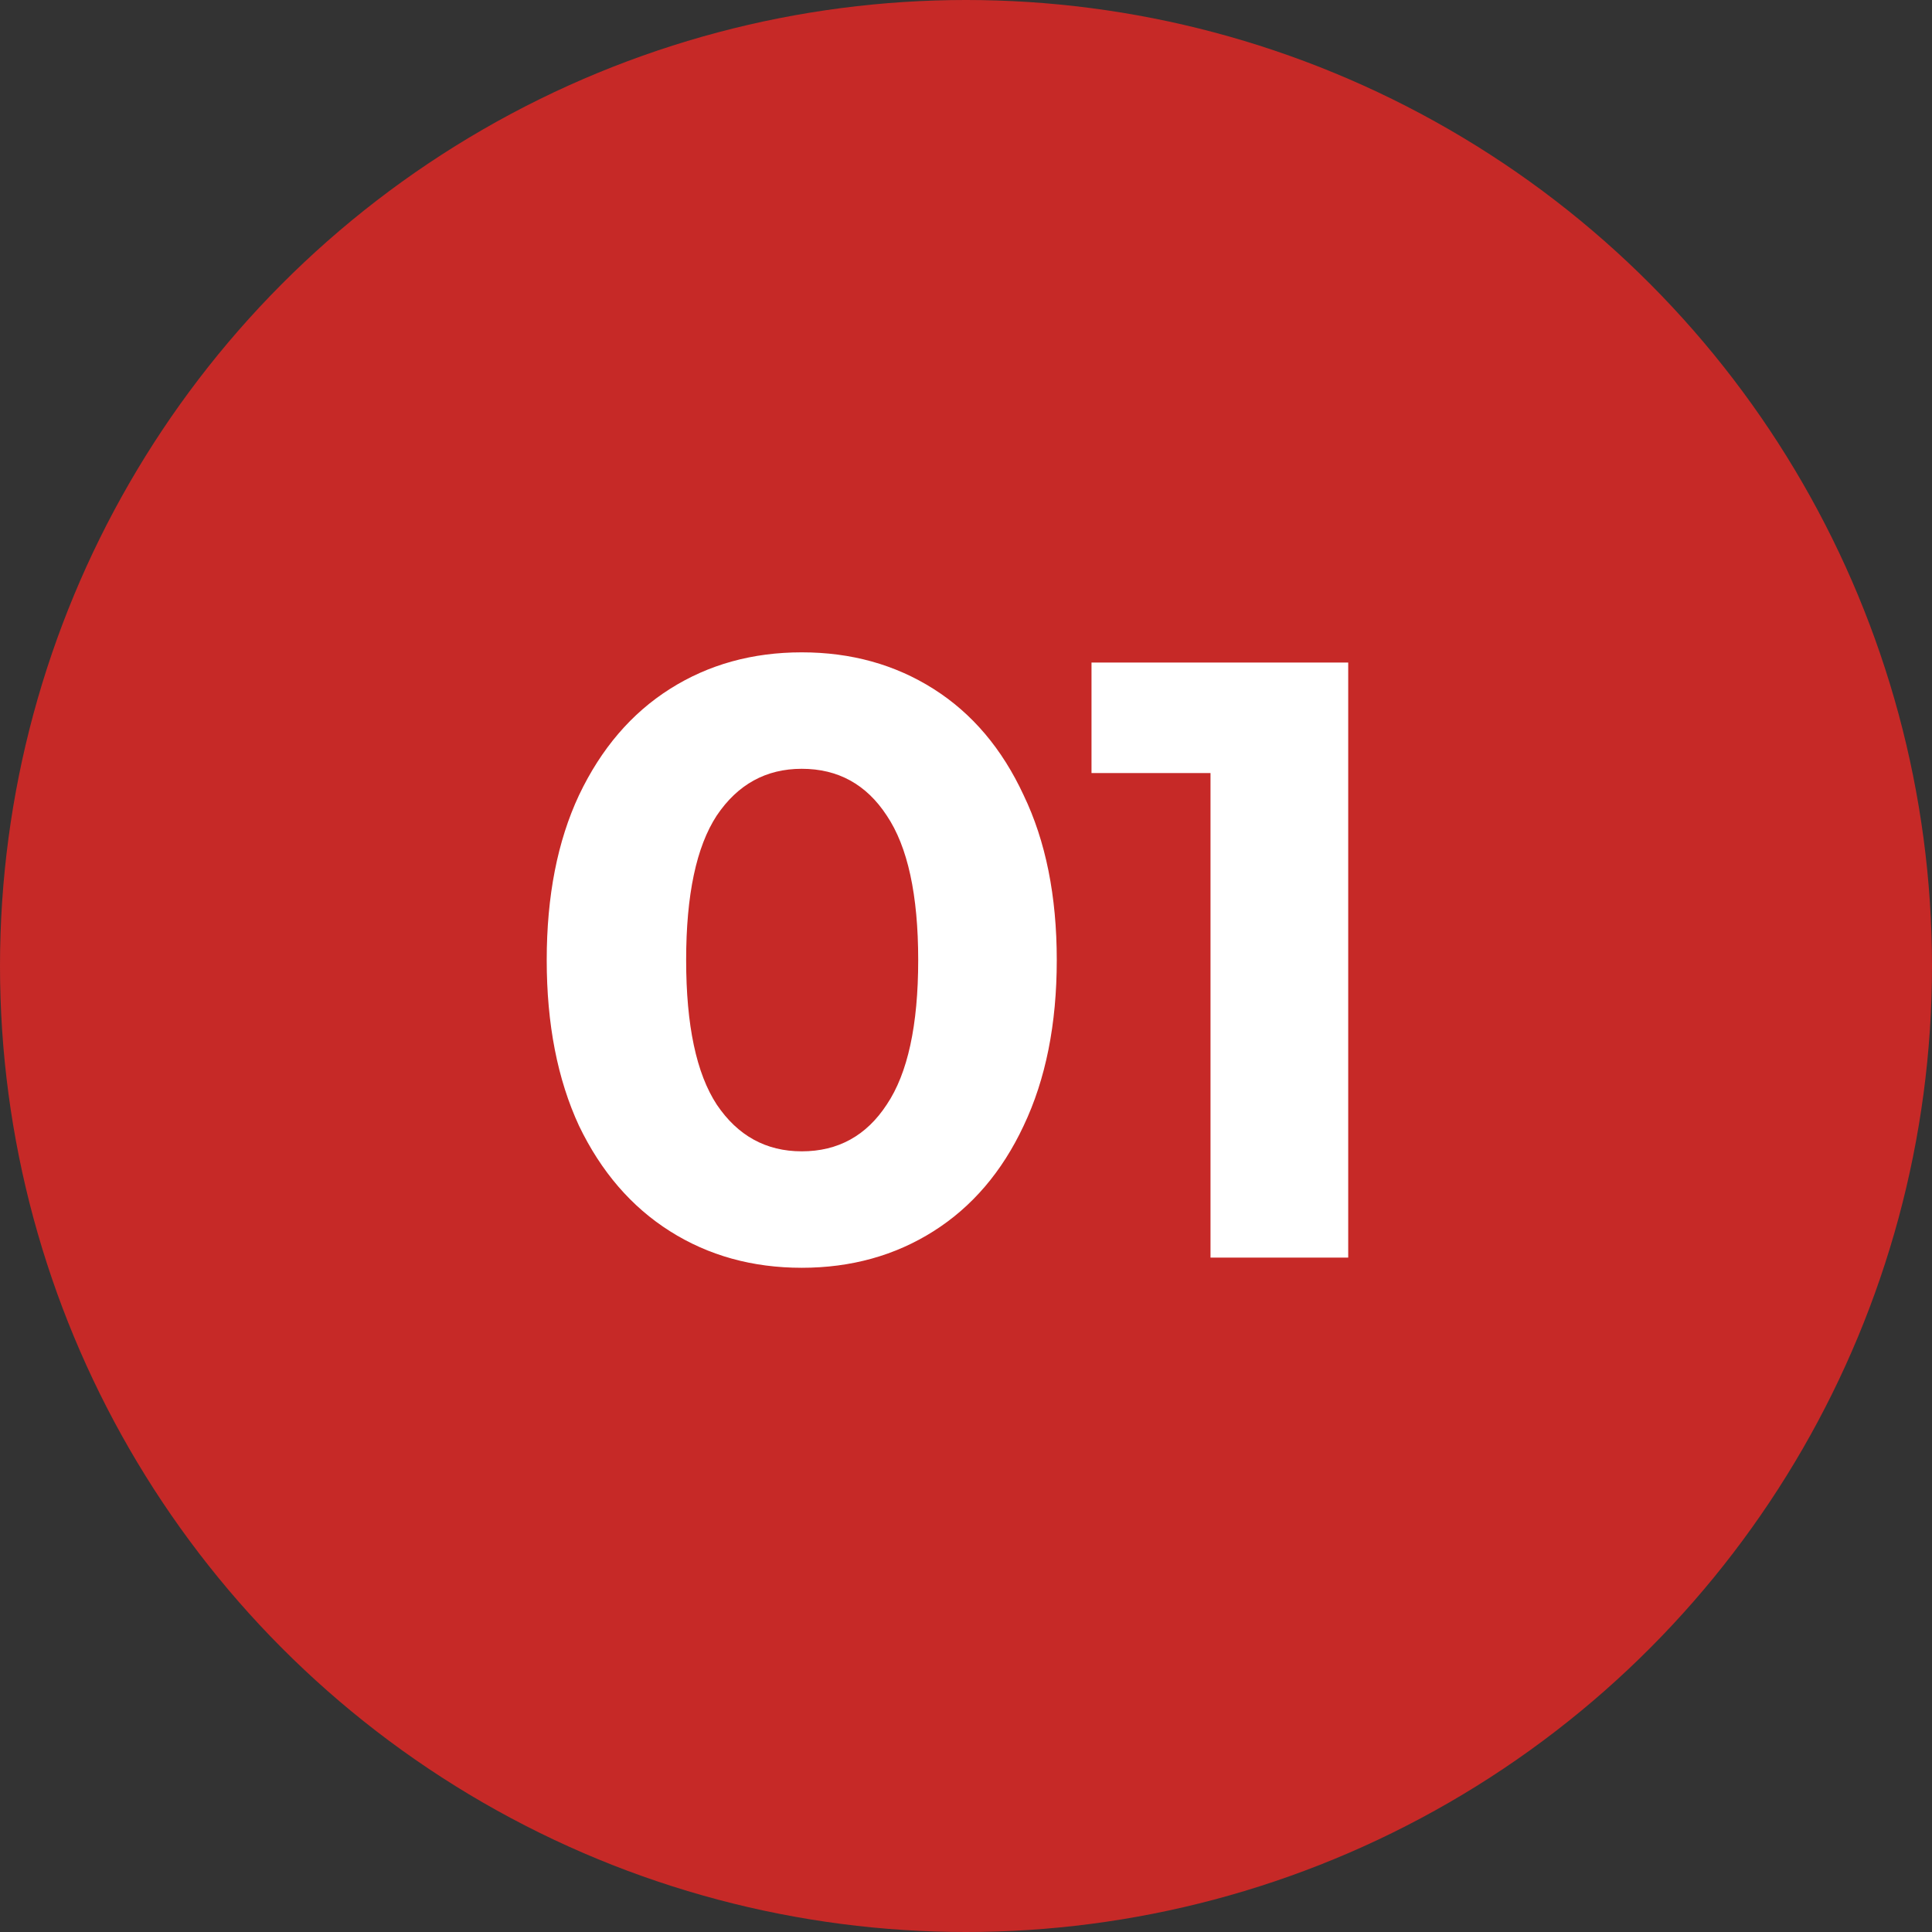
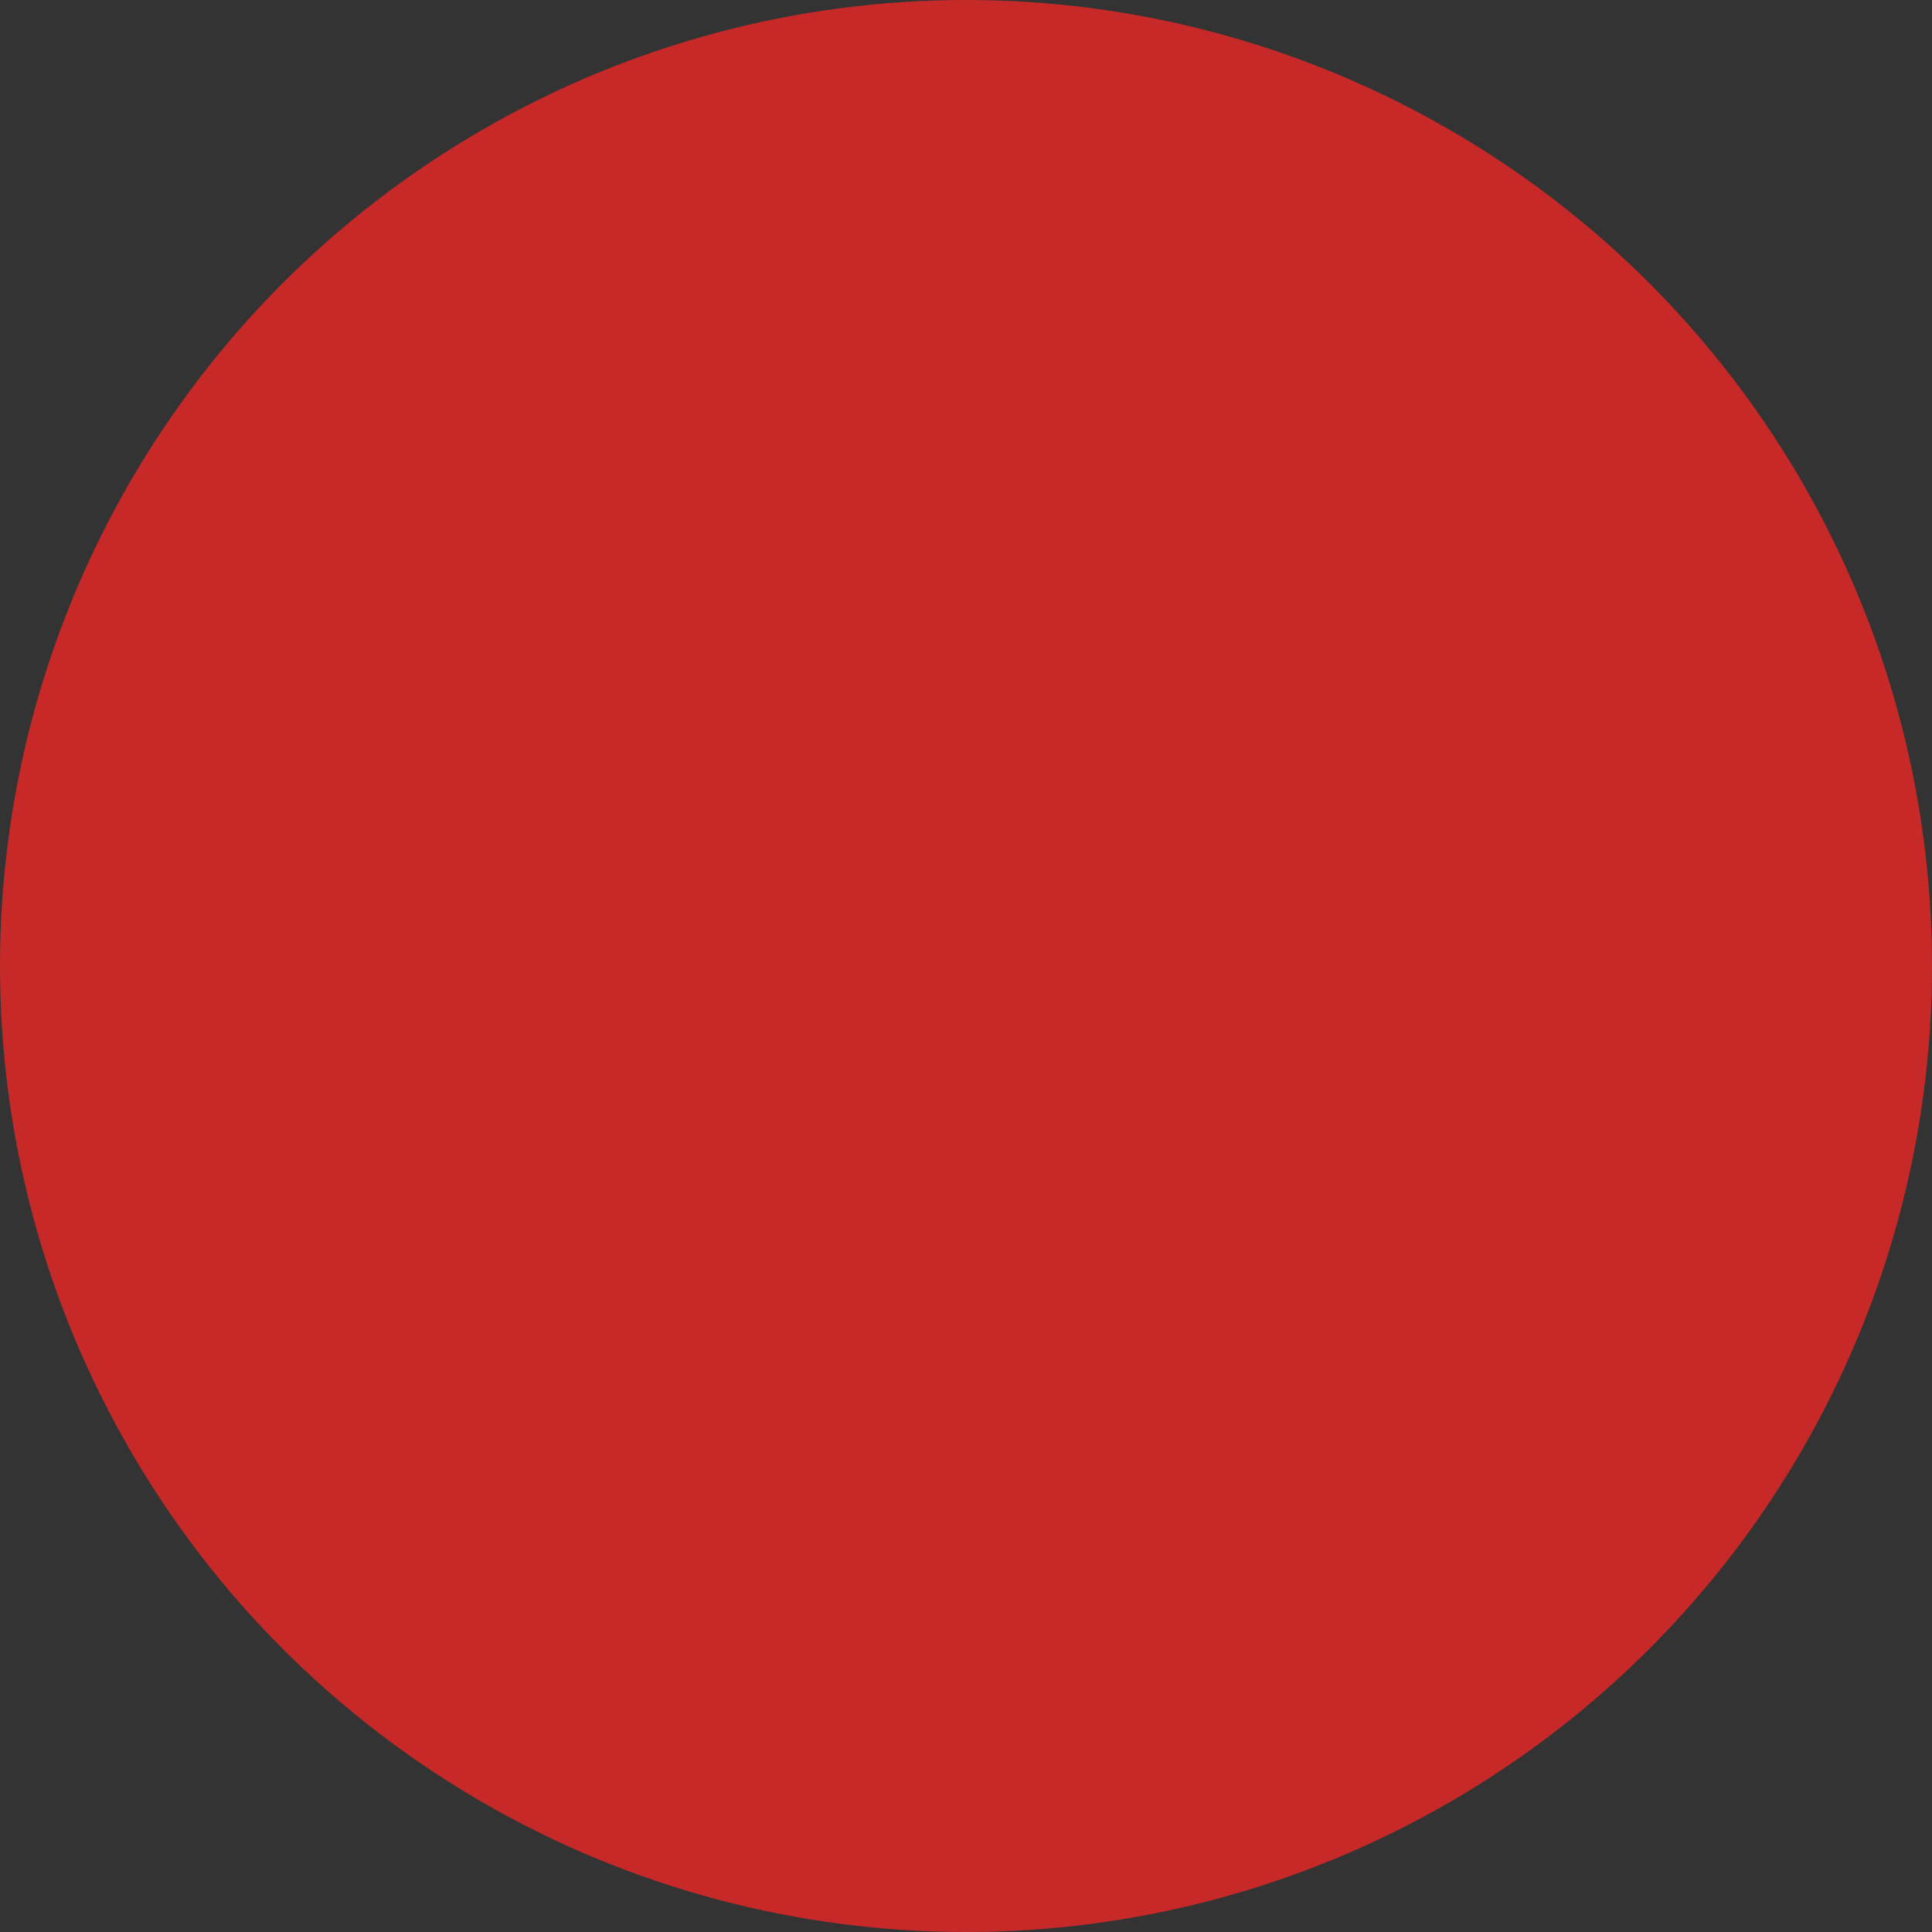
<svg xmlns="http://www.w3.org/2000/svg" width="54" height="54" viewBox="0 0 54 54" fill="none">
  <rect x="0" y="0" width="54" height="54" fill="#333333" stroke="none" />
  <circle cx="27" cy="27" r="27" fill="#C62927" />
-   <path d="M22.409 35.435C21.031 35.435 19.803 35.094 18.726 34.413C17.649 33.732 16.802 32.75 16.184 31.467C15.582 30.168 15.281 28.624 15.281 26.834C15.281 25.044 15.582 23.508 16.184 22.224C16.802 20.926 17.649 19.936 18.726 19.255C19.803 18.573 21.031 18.233 22.409 18.233C23.787 18.233 25.015 18.573 26.092 19.255C27.169 19.936 28.008 20.926 28.61 22.224C29.228 23.508 29.537 25.044 29.537 26.834C29.537 28.624 29.228 30.168 28.61 31.467C28.008 32.75 27.169 33.732 26.092 34.413C25.015 35.094 23.787 35.435 22.409 35.435ZM22.409 32.18C23.423 32.18 24.215 31.744 24.785 30.873C25.371 30.002 25.664 28.655 25.664 26.834C25.664 25.012 25.371 23.666 24.785 22.795C24.215 21.924 23.423 21.488 22.409 21.488C21.411 21.488 20.619 21.924 20.033 22.795C19.463 23.666 19.178 25.012 19.178 26.834C19.178 28.655 19.463 30.002 20.033 30.873C20.619 31.744 21.411 32.18 22.409 32.18ZM37.683 18.518V35.15H33.834V21.607H30.508V18.518H37.683Z" fill="white" />
</svg>